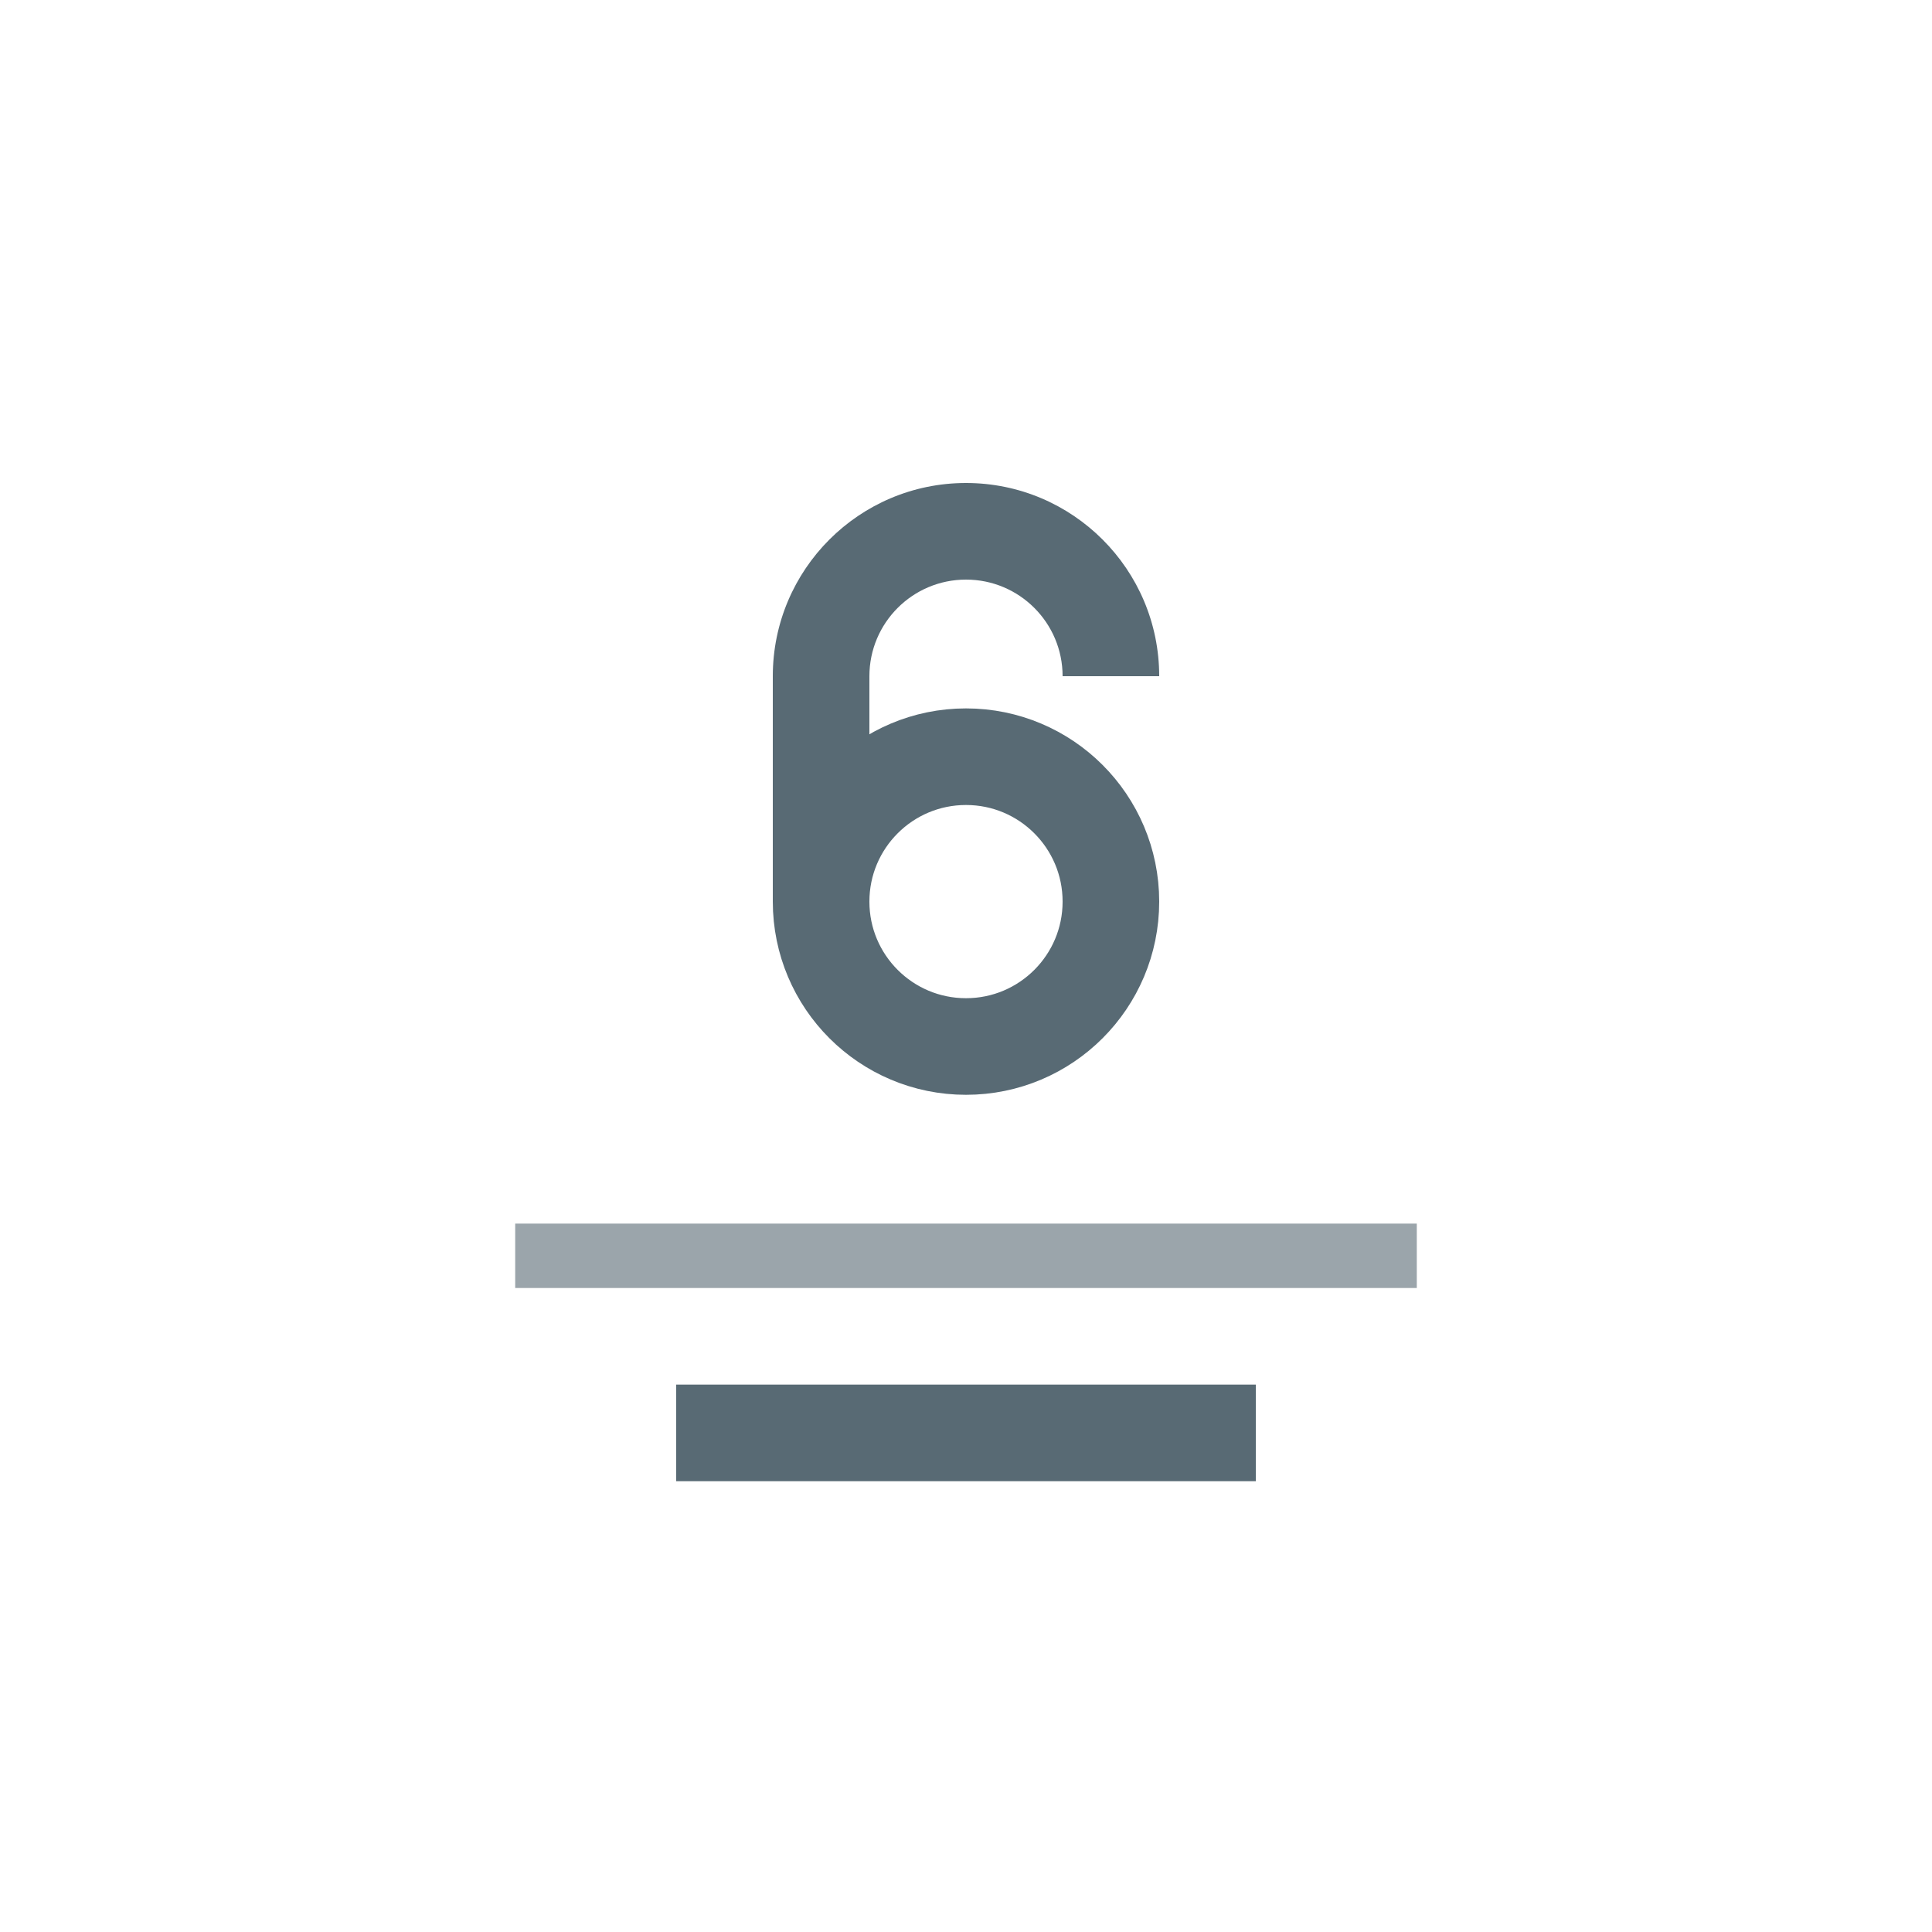
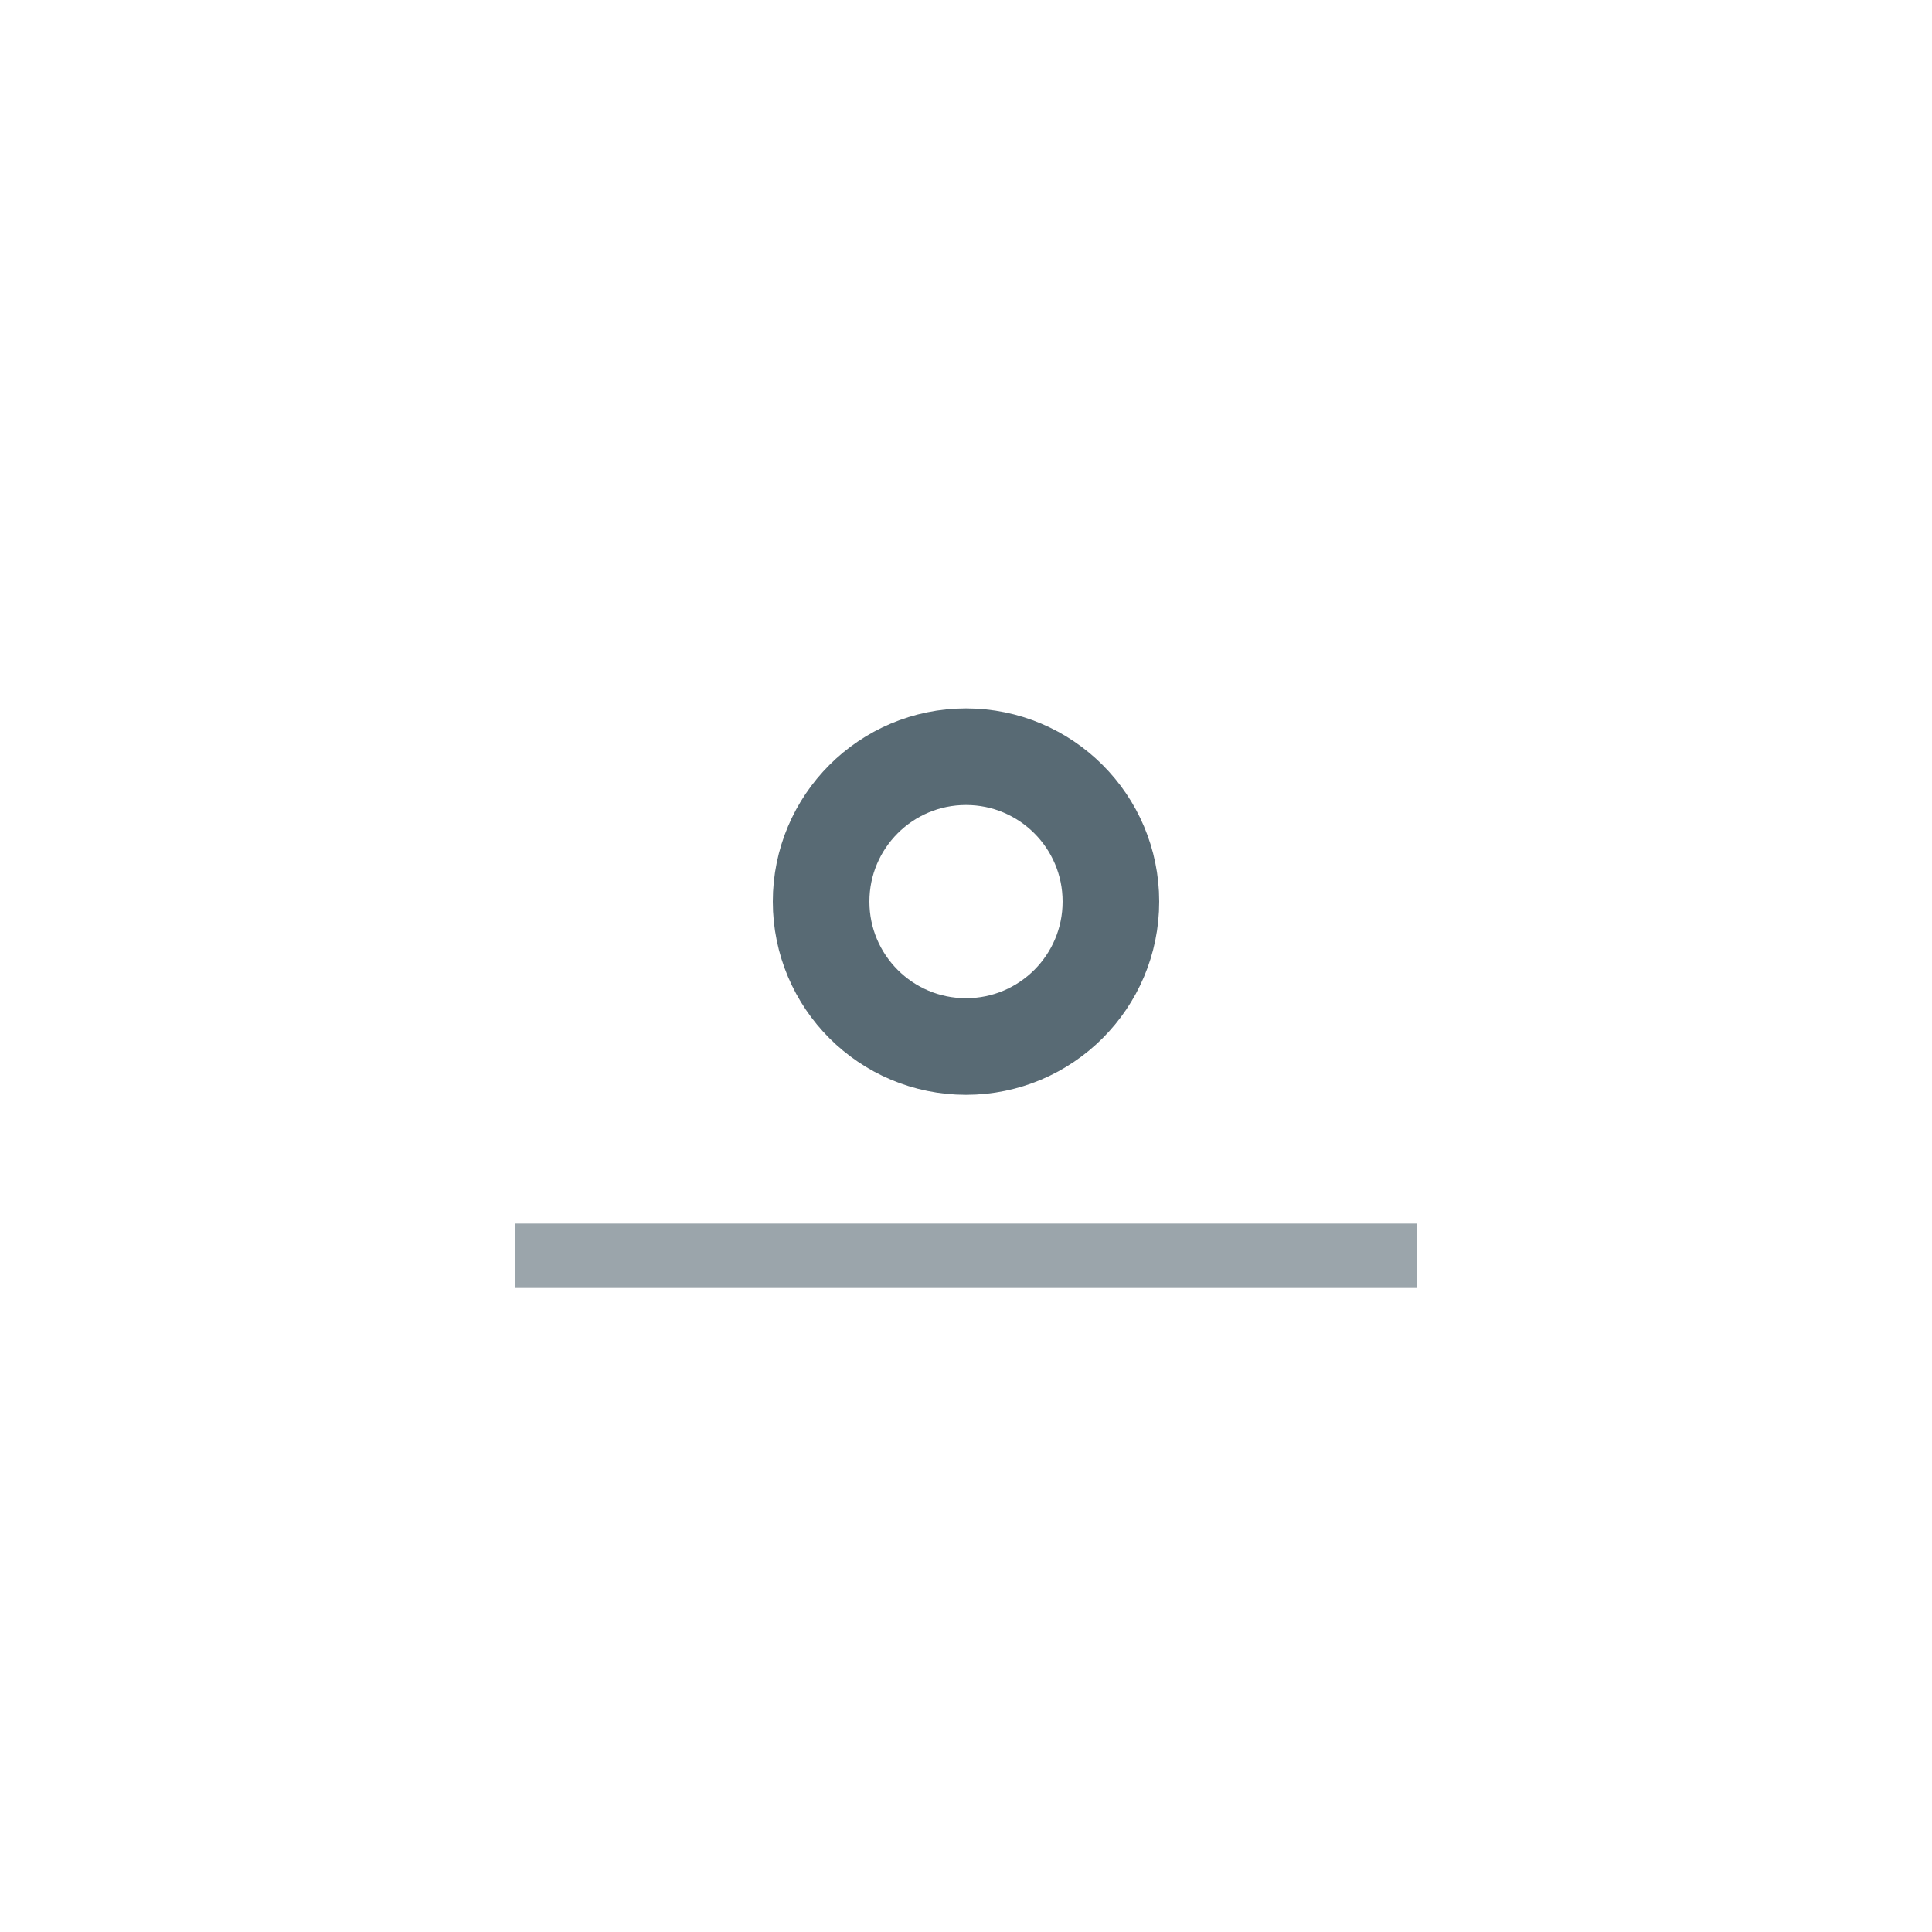
<svg xmlns="http://www.w3.org/2000/svg" width="60" height="60" viewBox="0 0 60 60" fill="none">
  <rect opacity="0.6" x="44" y="40" width="28" height="2" transform="rotate(180 44 40)" fill="#586A74" />
-   <rect x="39" y="46" width="18" height="3" transform="rotate(180 39 46)" fill="#586A74" />
  <circle cx="30" cy="28" r="4.5" stroke="#586A74" stroke-width="3" />
-   <path fill-rule="evenodd" clip-rule="evenodd" d="M33 21L36 21C36 17.686 33.314 15 30 15C26.686 15 24 17.686 24 21C24 21.002 24 21.004 24 21.006L24 21L27 21C27 19.343 28.343 18 30 18C31.657 18 33 19.343 33 21Z" fill="#586A74" />
-   <rect x="24" y="21" width="3" height="7" fill="#586A74" />
</svg>